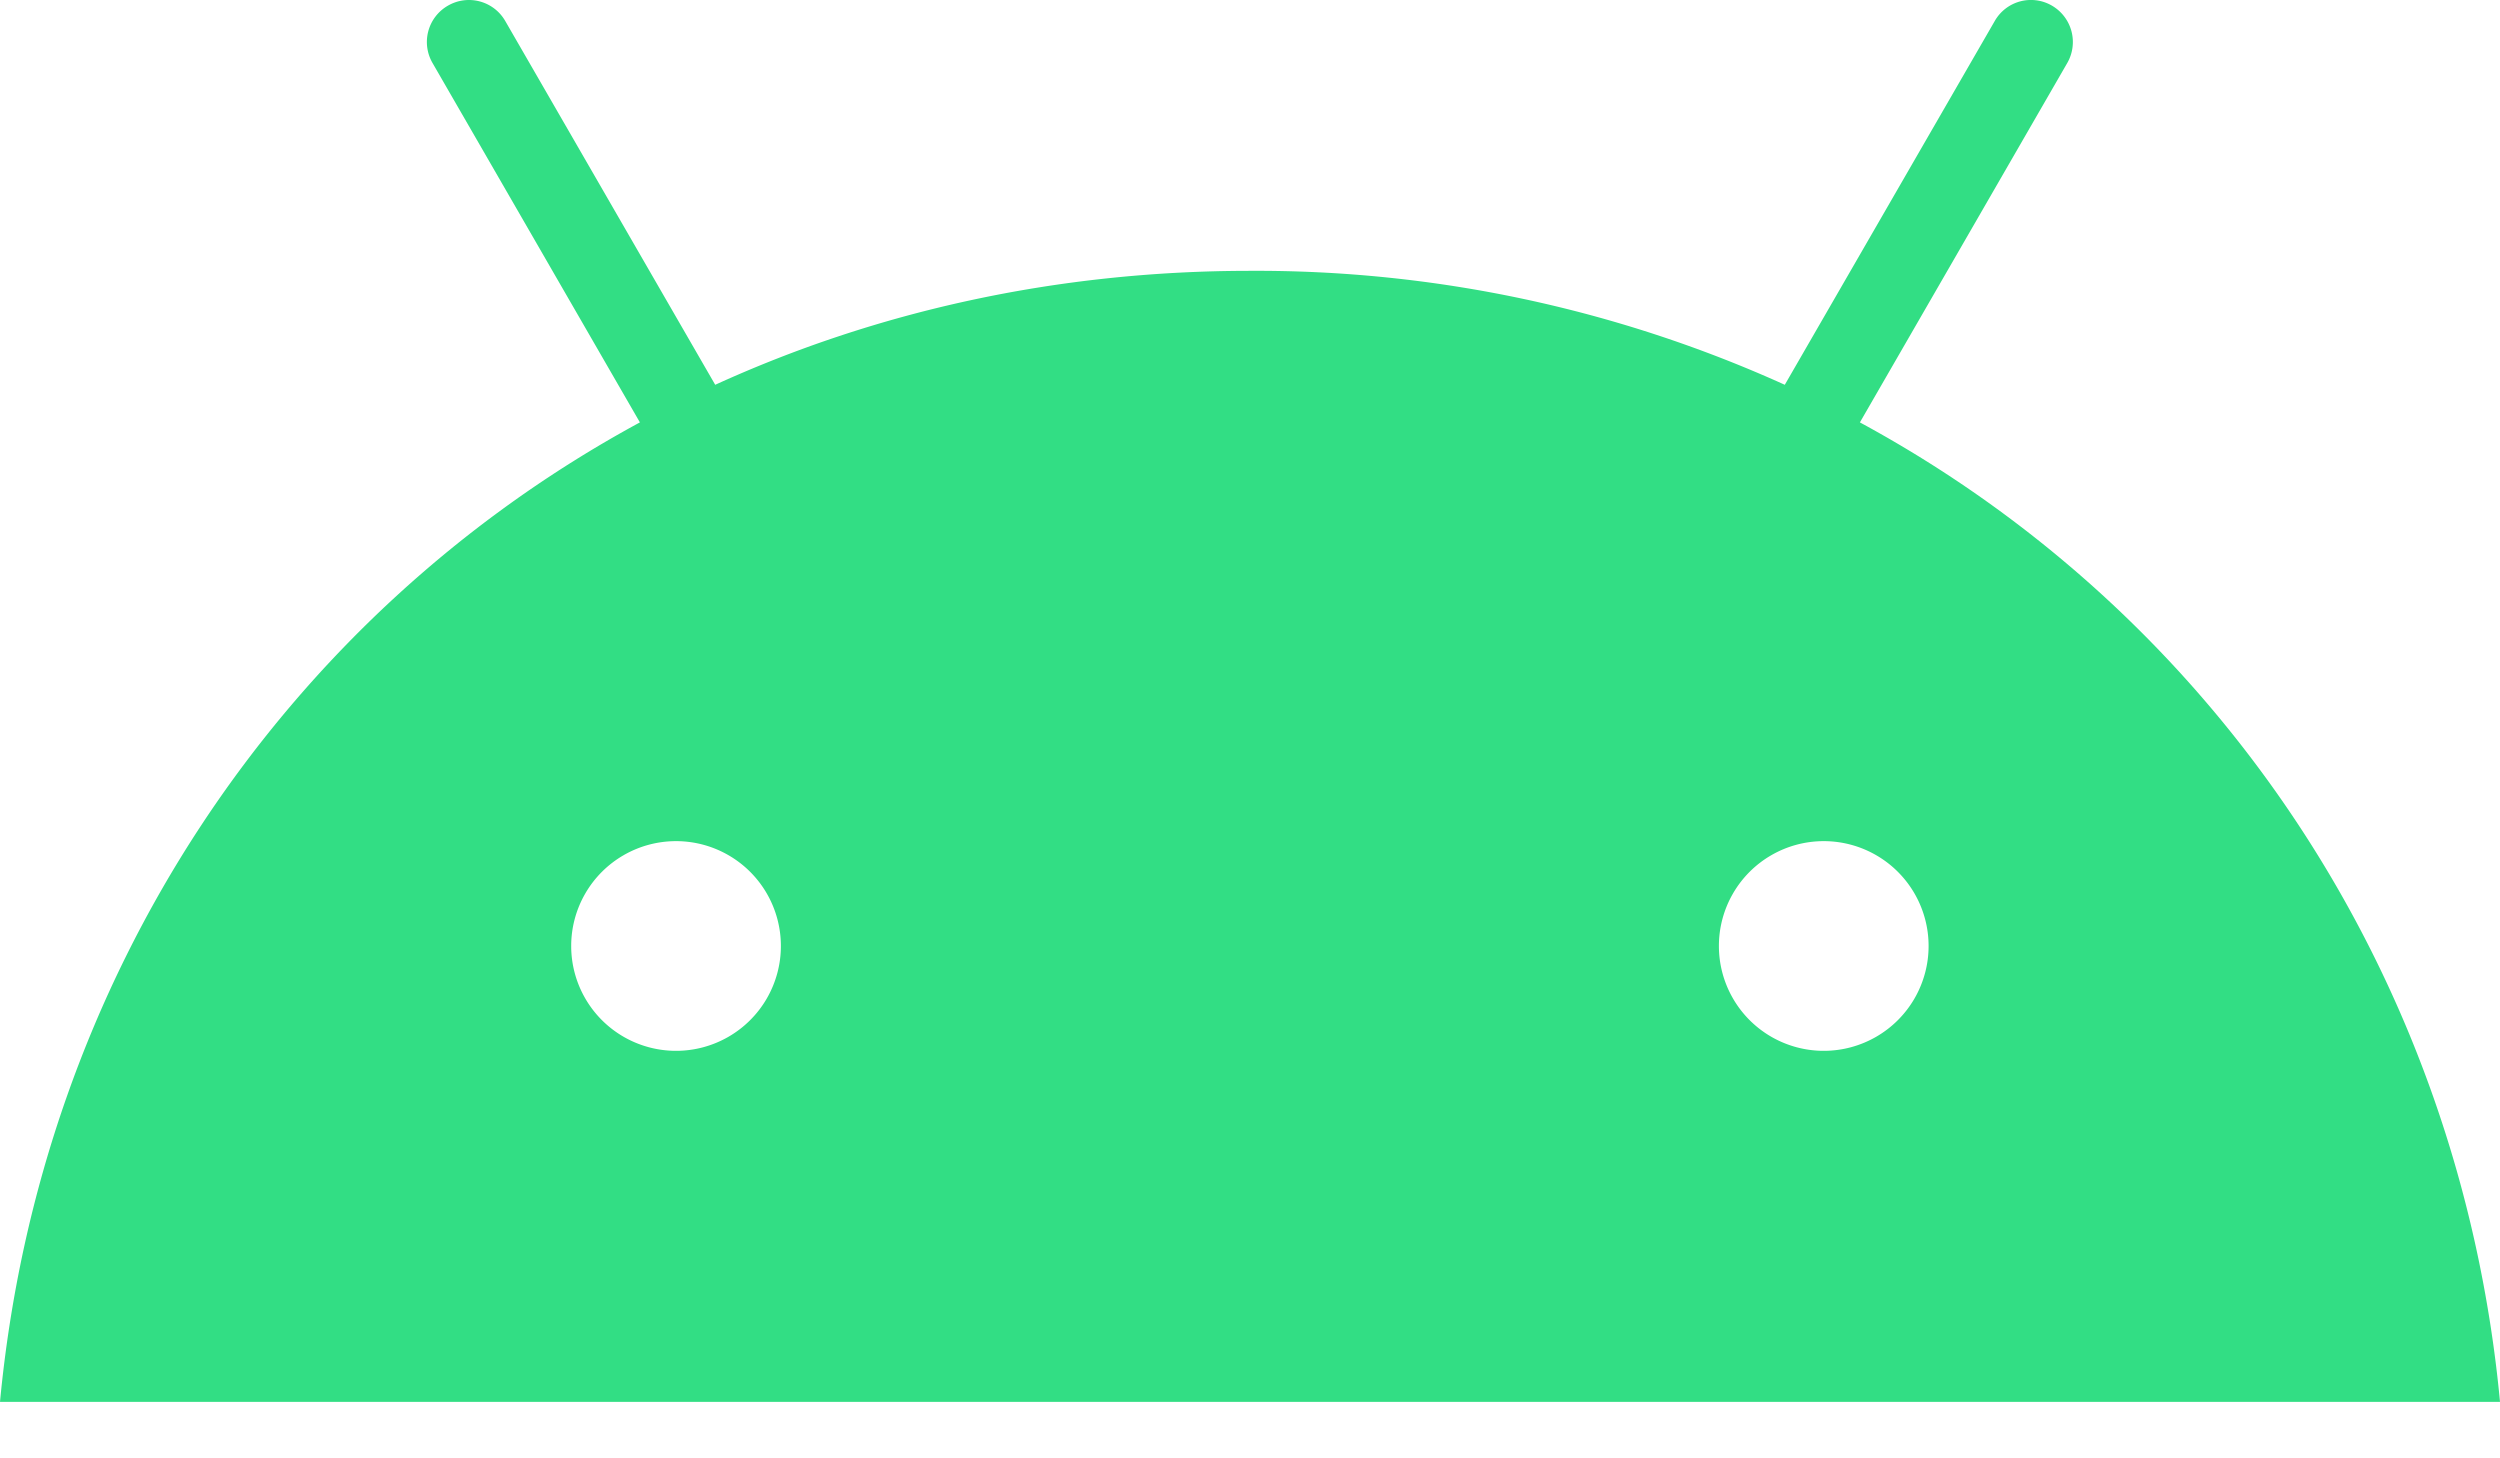
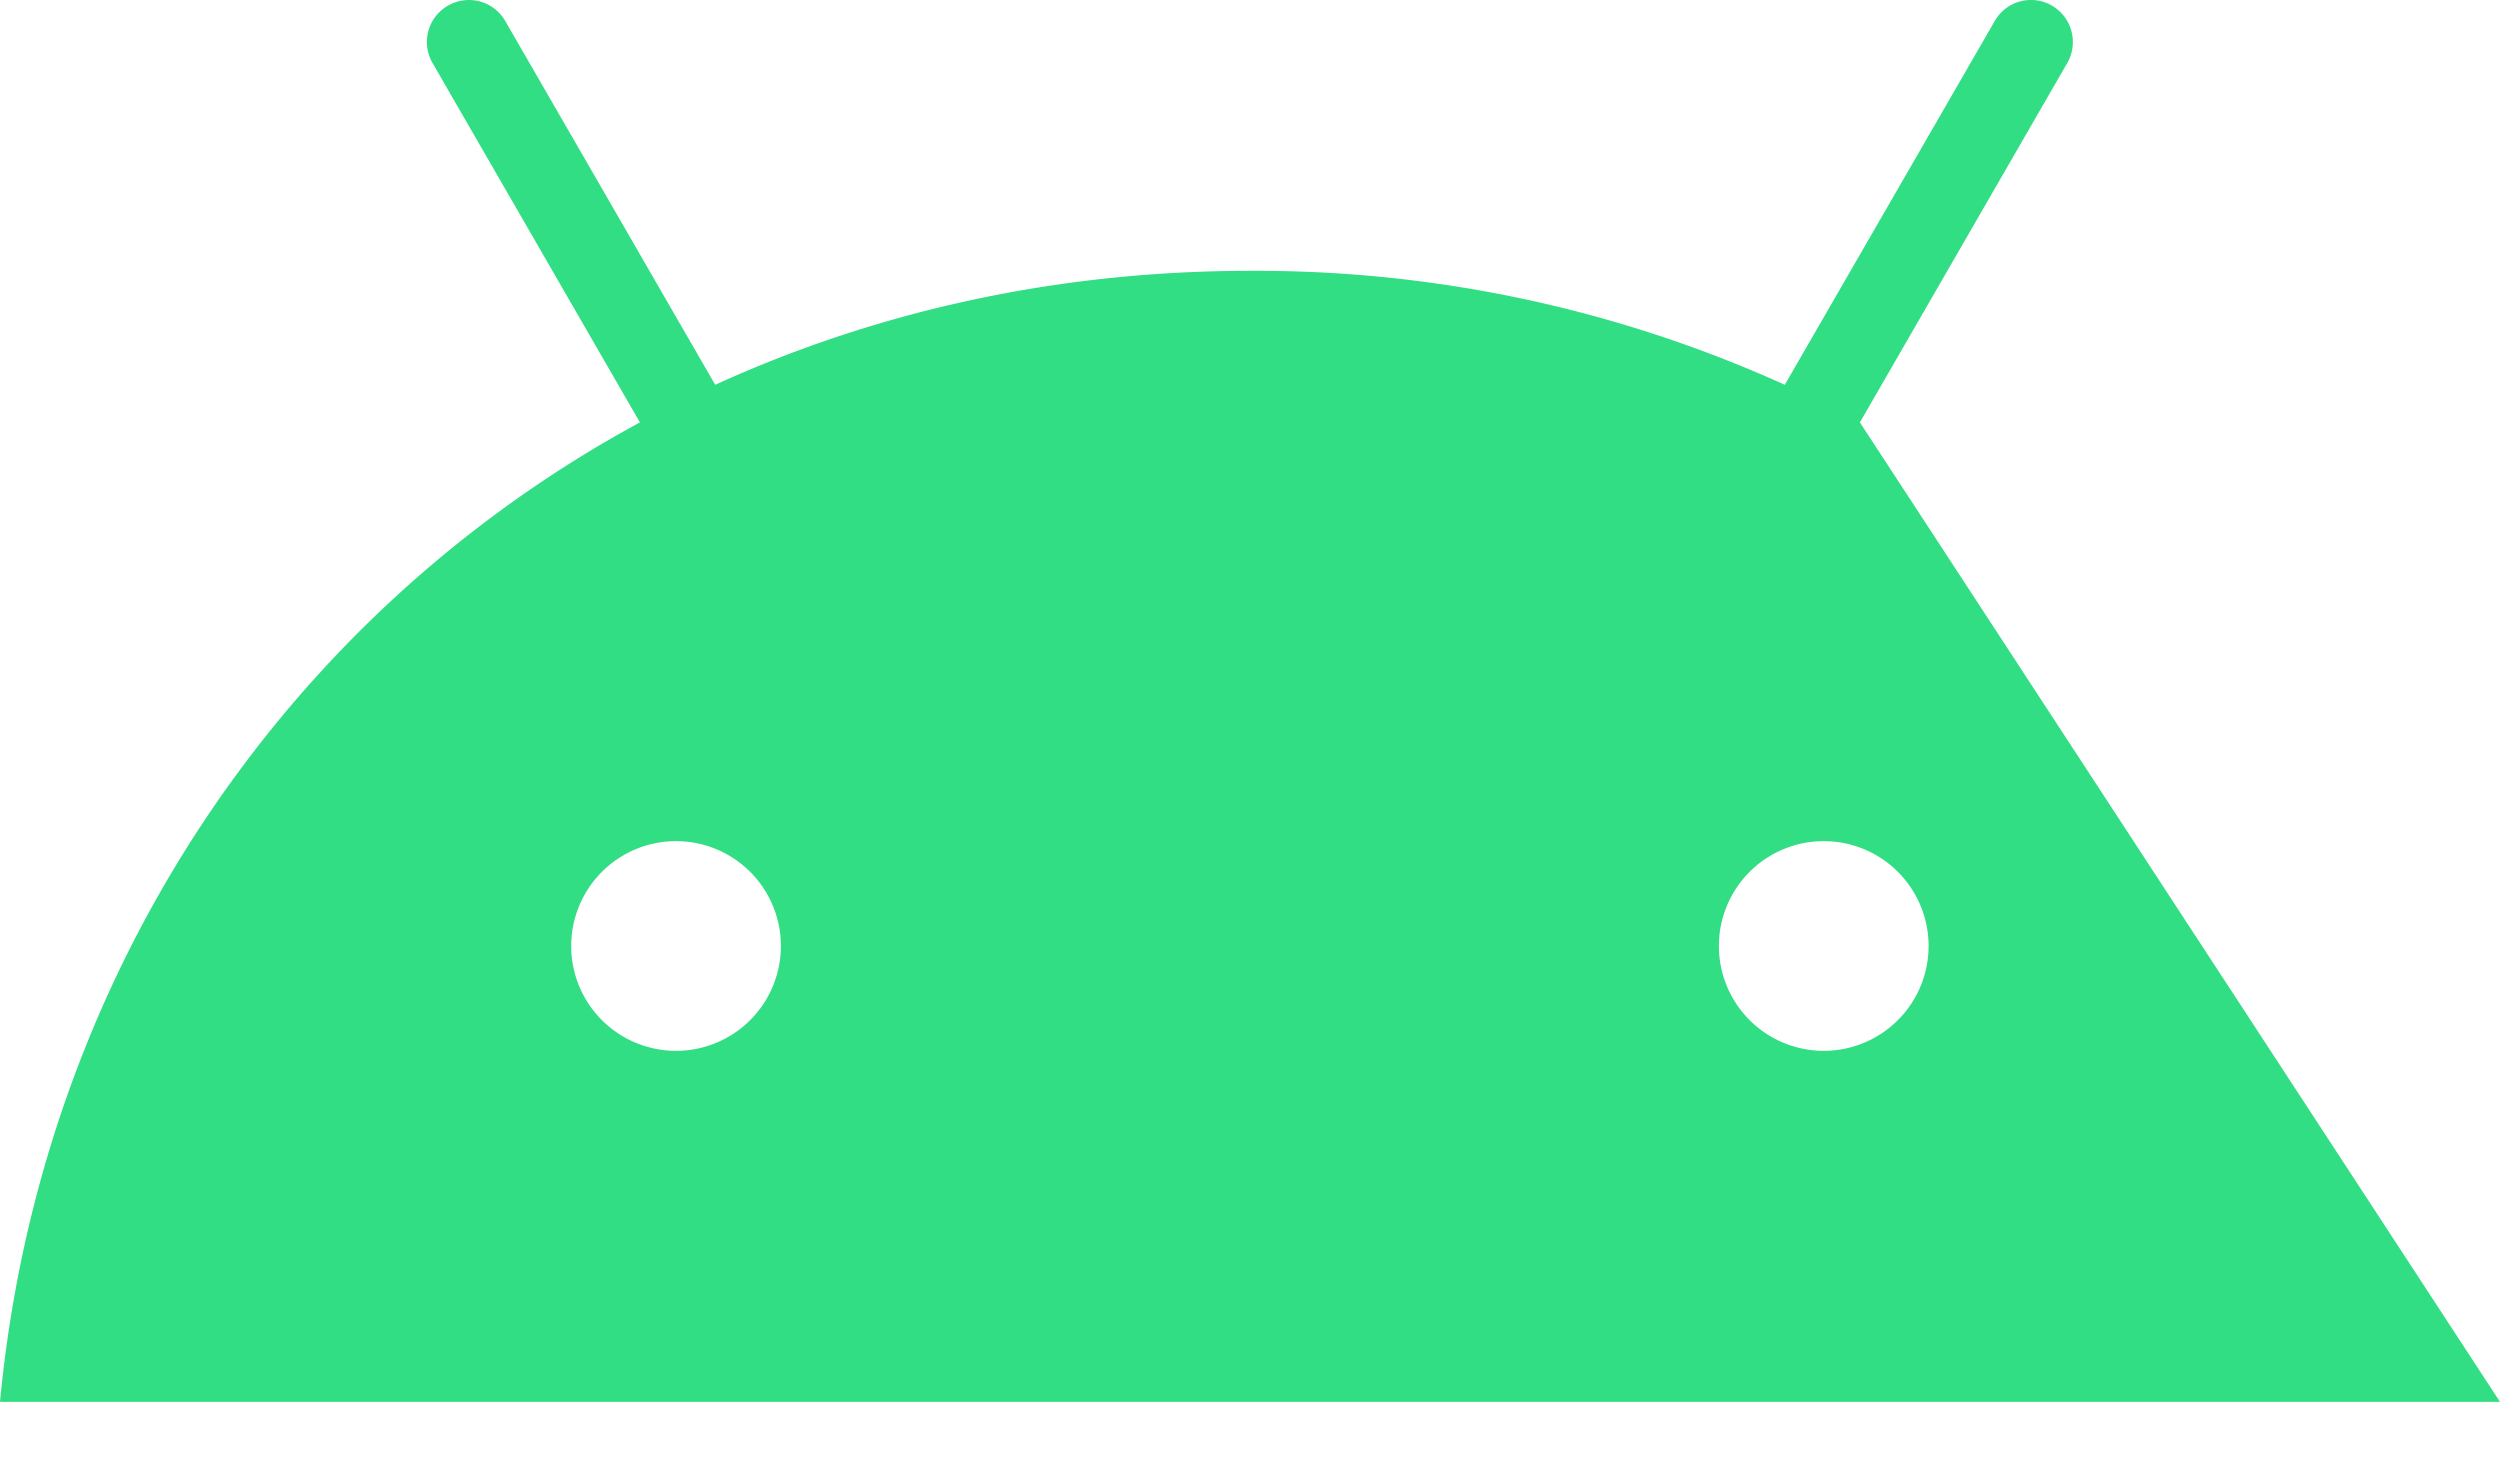
<svg xmlns="http://www.w3.org/2000/svg" width="24" height="14" fill="none" viewBox="0 0 24 14">
-   <path d="M17.855 4.055l1.99-3.449A.404.404 0 0019.7.055a.4.4 0 00-.55.146l-2.016 3.493A12.302 12.302 0 0012 2.6c-1.863 0-3.595.392-5.134 1.094L4.85.201a.402.402 0 00-.551-.146.402.402 0 00-.146.551l1.99 3.449C2.71 5.915.384 9.39 0 13.458h24c-.384-4.068-2.71-7.543-6.145-9.403zM6.49 10.088a1.006 1.006 0 110-2.013 1.006 1.006 0 010 2.013zm11.018 0a1.006 1.006 0 110-2.013 1.006 1.006 0 010 2.013z" fill="#32DE84" />
+   <path d="M17.855 4.055l1.99-3.449A.404.404 0 0019.7.055a.4.4 0 00-.55.146l-2.016 3.493A12.302 12.302 0 0012 2.6c-1.863 0-3.595.392-5.134 1.094L4.85.201a.402.402 0 00-.551-.146.402.402 0 00-.146.551l1.99 3.449C2.71 5.915.384 9.39 0 13.458h24zM6.49 10.088a1.006 1.006 0 110-2.013 1.006 1.006 0 010 2.013zm11.018 0a1.006 1.006 0 110-2.013 1.006 1.006 0 010 2.013z" fill="#32DE84" />
</svg>